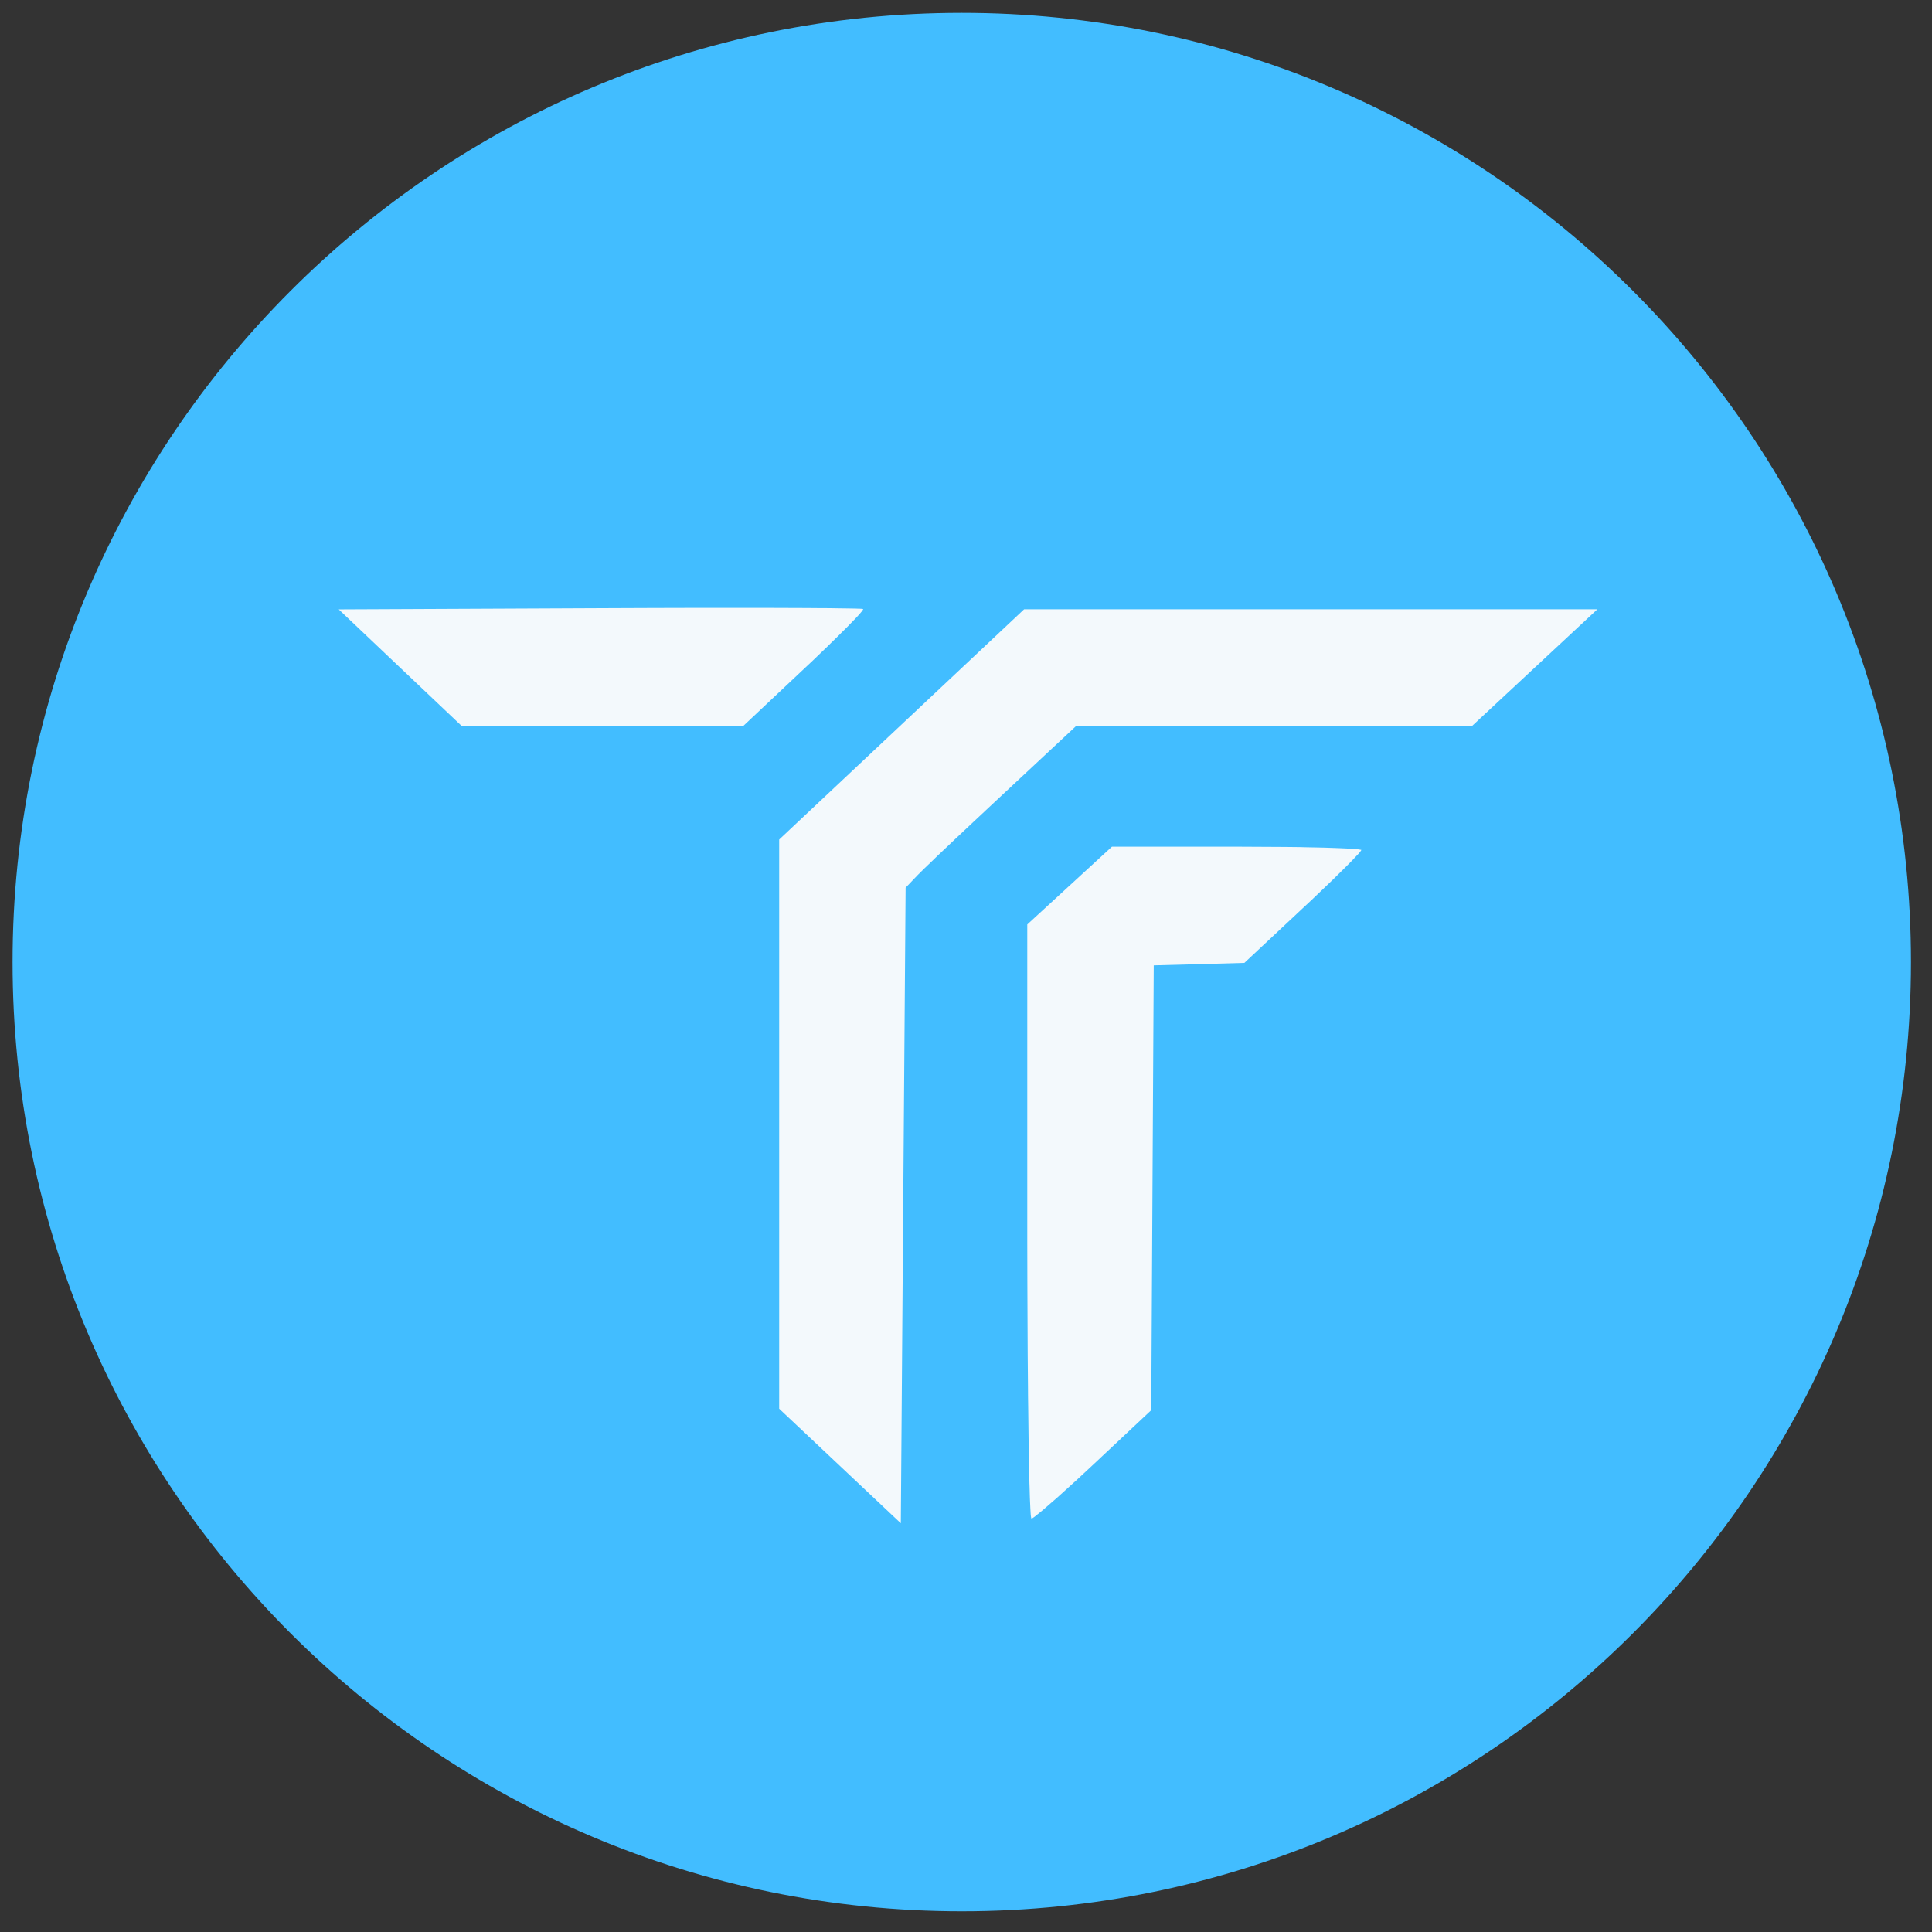
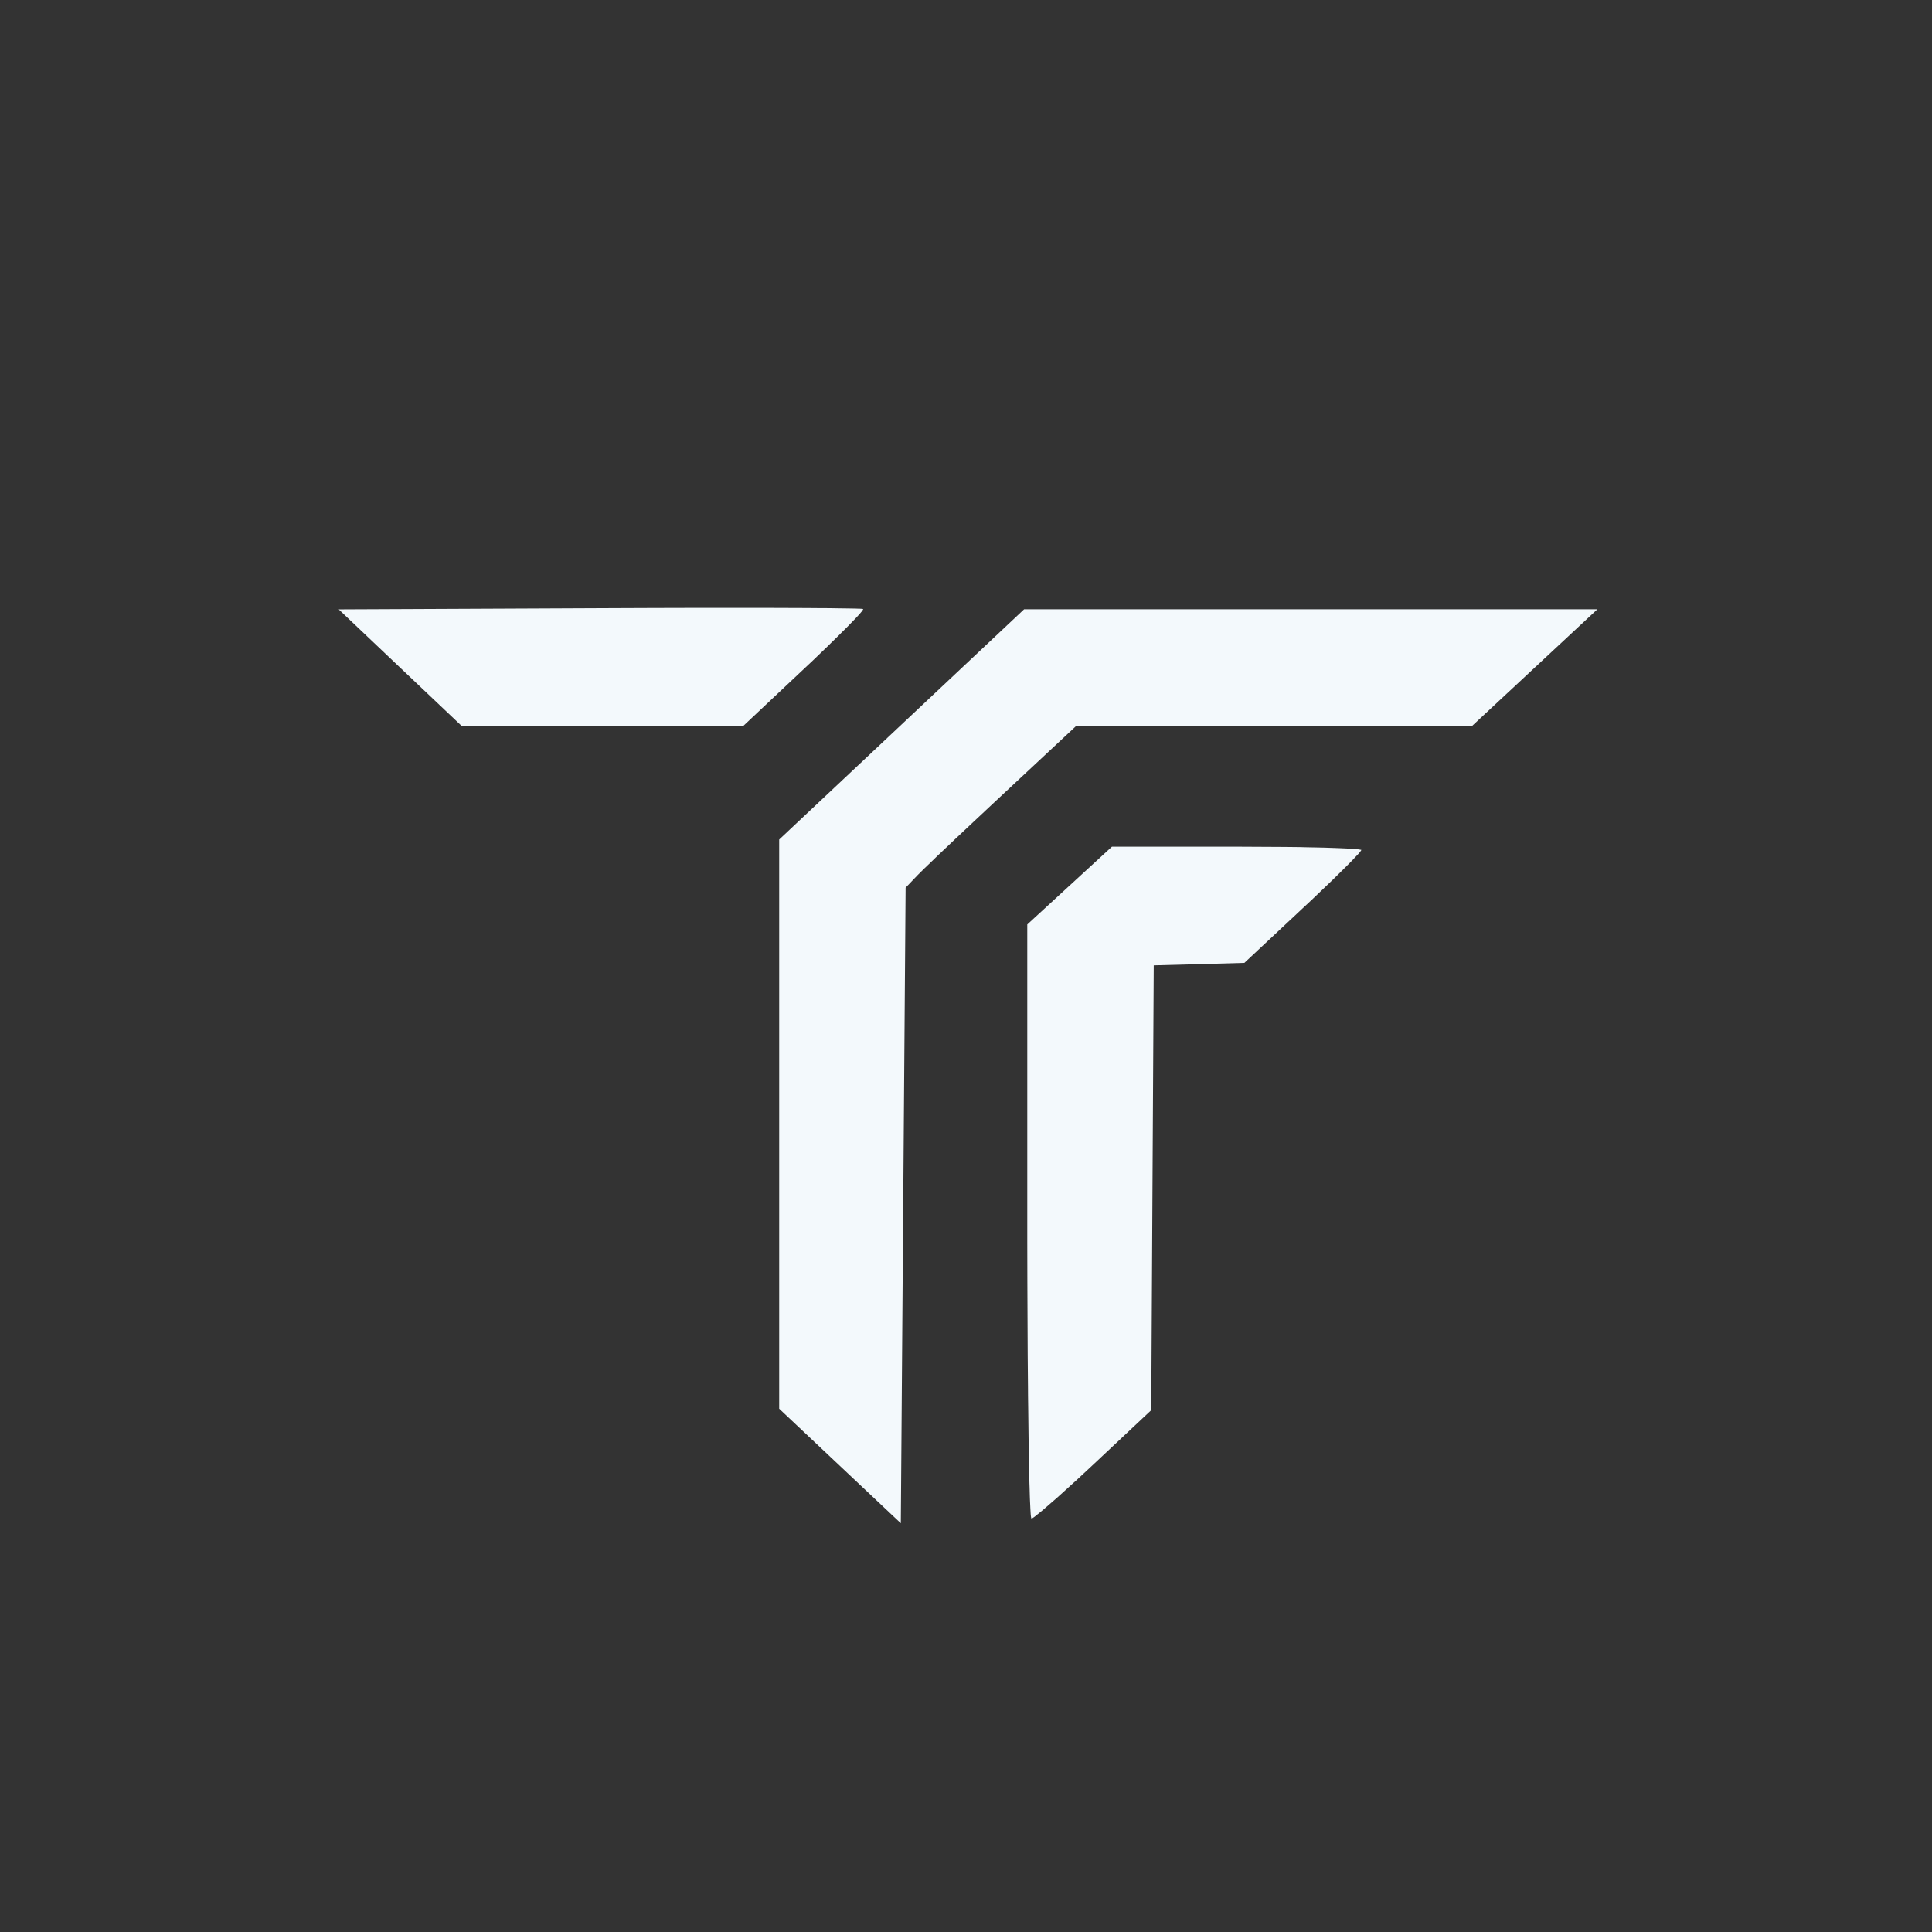
<svg xmlns="http://www.w3.org/2000/svg" width="46" height="46" viewBox="0 0 46 46" fill="none">
  <rect x="0" y="0" width="46" height="46" fill="#333333" stroke="none" />
-   <path d="M22.899 45.507C35.381 45.507 45.499 35.388 45.499 22.907C45.499 10.425 35.381 0.306 22.899 0.306C10.417 0.306 0.299 10.425 0.299 22.907C0.299 35.388 10.417 45.507 22.899 45.507Z" fill="#42BDFF" />
  <path d="M35.055 17.279H30.342H25.629L23.88 18.911L23.178 19.568L22.745 19.975L22.561 20.15L22.382 20.319L22.304 20.393L22.156 20.537L22.095 20.595L21.98 20.705L21.939 20.747L21.866 20.819L21.846 20.839L21.562 21.136L21.448 36.268L20 34.904L18.552 33.541V26.765V19.989L21.468 17.248L24.384 14.506H38.033M30.596 20.165L30.942 20.169L31.1 20.173L31.405 20.179L31.539 20.182L31.796 20.191L31.903 20.195L32.102 20.204L32.178 20.209L32.312 20.219L32.352 20.224L32.412 20.235V20.241L32.383 20.284L32.337 20.337L32.301 20.374L32.223 20.457L32.173 20.509L32.066 20.617L32.003 20.68L31.727 20.952L31.561 21.111L31.211 21.445L31.02 21.623L29.628 22.926L28.549 22.956L27.47 22.985L27.44 28.281L27.411 33.575L26.034 34.867L25.661 35.214L25.491 35.368L25.166 35.662L25.032 35.778L24.903 35.89L24.849 35.937L24.745 36.023L24.704 36.055L24.631 36.114L24.606 36.131L24.565 36.158H24.558L24.548 36.121L24.541 36.062L24.538 36.015L24.532 35.91L24.529 35.841L24.522 35.694L24.519 35.604L24.514 35.416L24.51 35.308L24.505 35.081L24.502 34.955L24.498 34.692L24.494 34.548L24.49 34.253L24.488 34.093L24.484 33.765L24.482 33.592L24.477 33.235L24.476 33.047L24.469 32.269L24.467 31.846L24.463 30.977L24.461 30.515L24.459 29.575V22.011L25.467 21.085L26.475 20.159H29.443M17.763 14.474H18.406L18.69 14.475L19.232 14.477L19.459 14.479L19.677 14.48L19.775 14.481L19.962 14.484L20.042 14.485L20.194 14.487L20.257 14.488L20.373 14.49L20.416 14.492L20.493 14.494L20.516 14.496L20.551 14.5L20.553 14.501L20.534 14.538L20.492 14.589L20.459 14.628L20.383 14.71L20.333 14.762L20.226 14.872L20.164 14.936L20.029 15.069L19.955 15.144L19.798 15.297L19.713 15.381L19.354 15.726L19.154 15.914L17.703 17.279H10.986L9.526 15.895L8.065 14.509L14.283 14.481L15.534 14.476L16.329 14.474H16.702L17.43 14.473L17.763 14.474Z" fill="#F3F9FC" />
</svg>